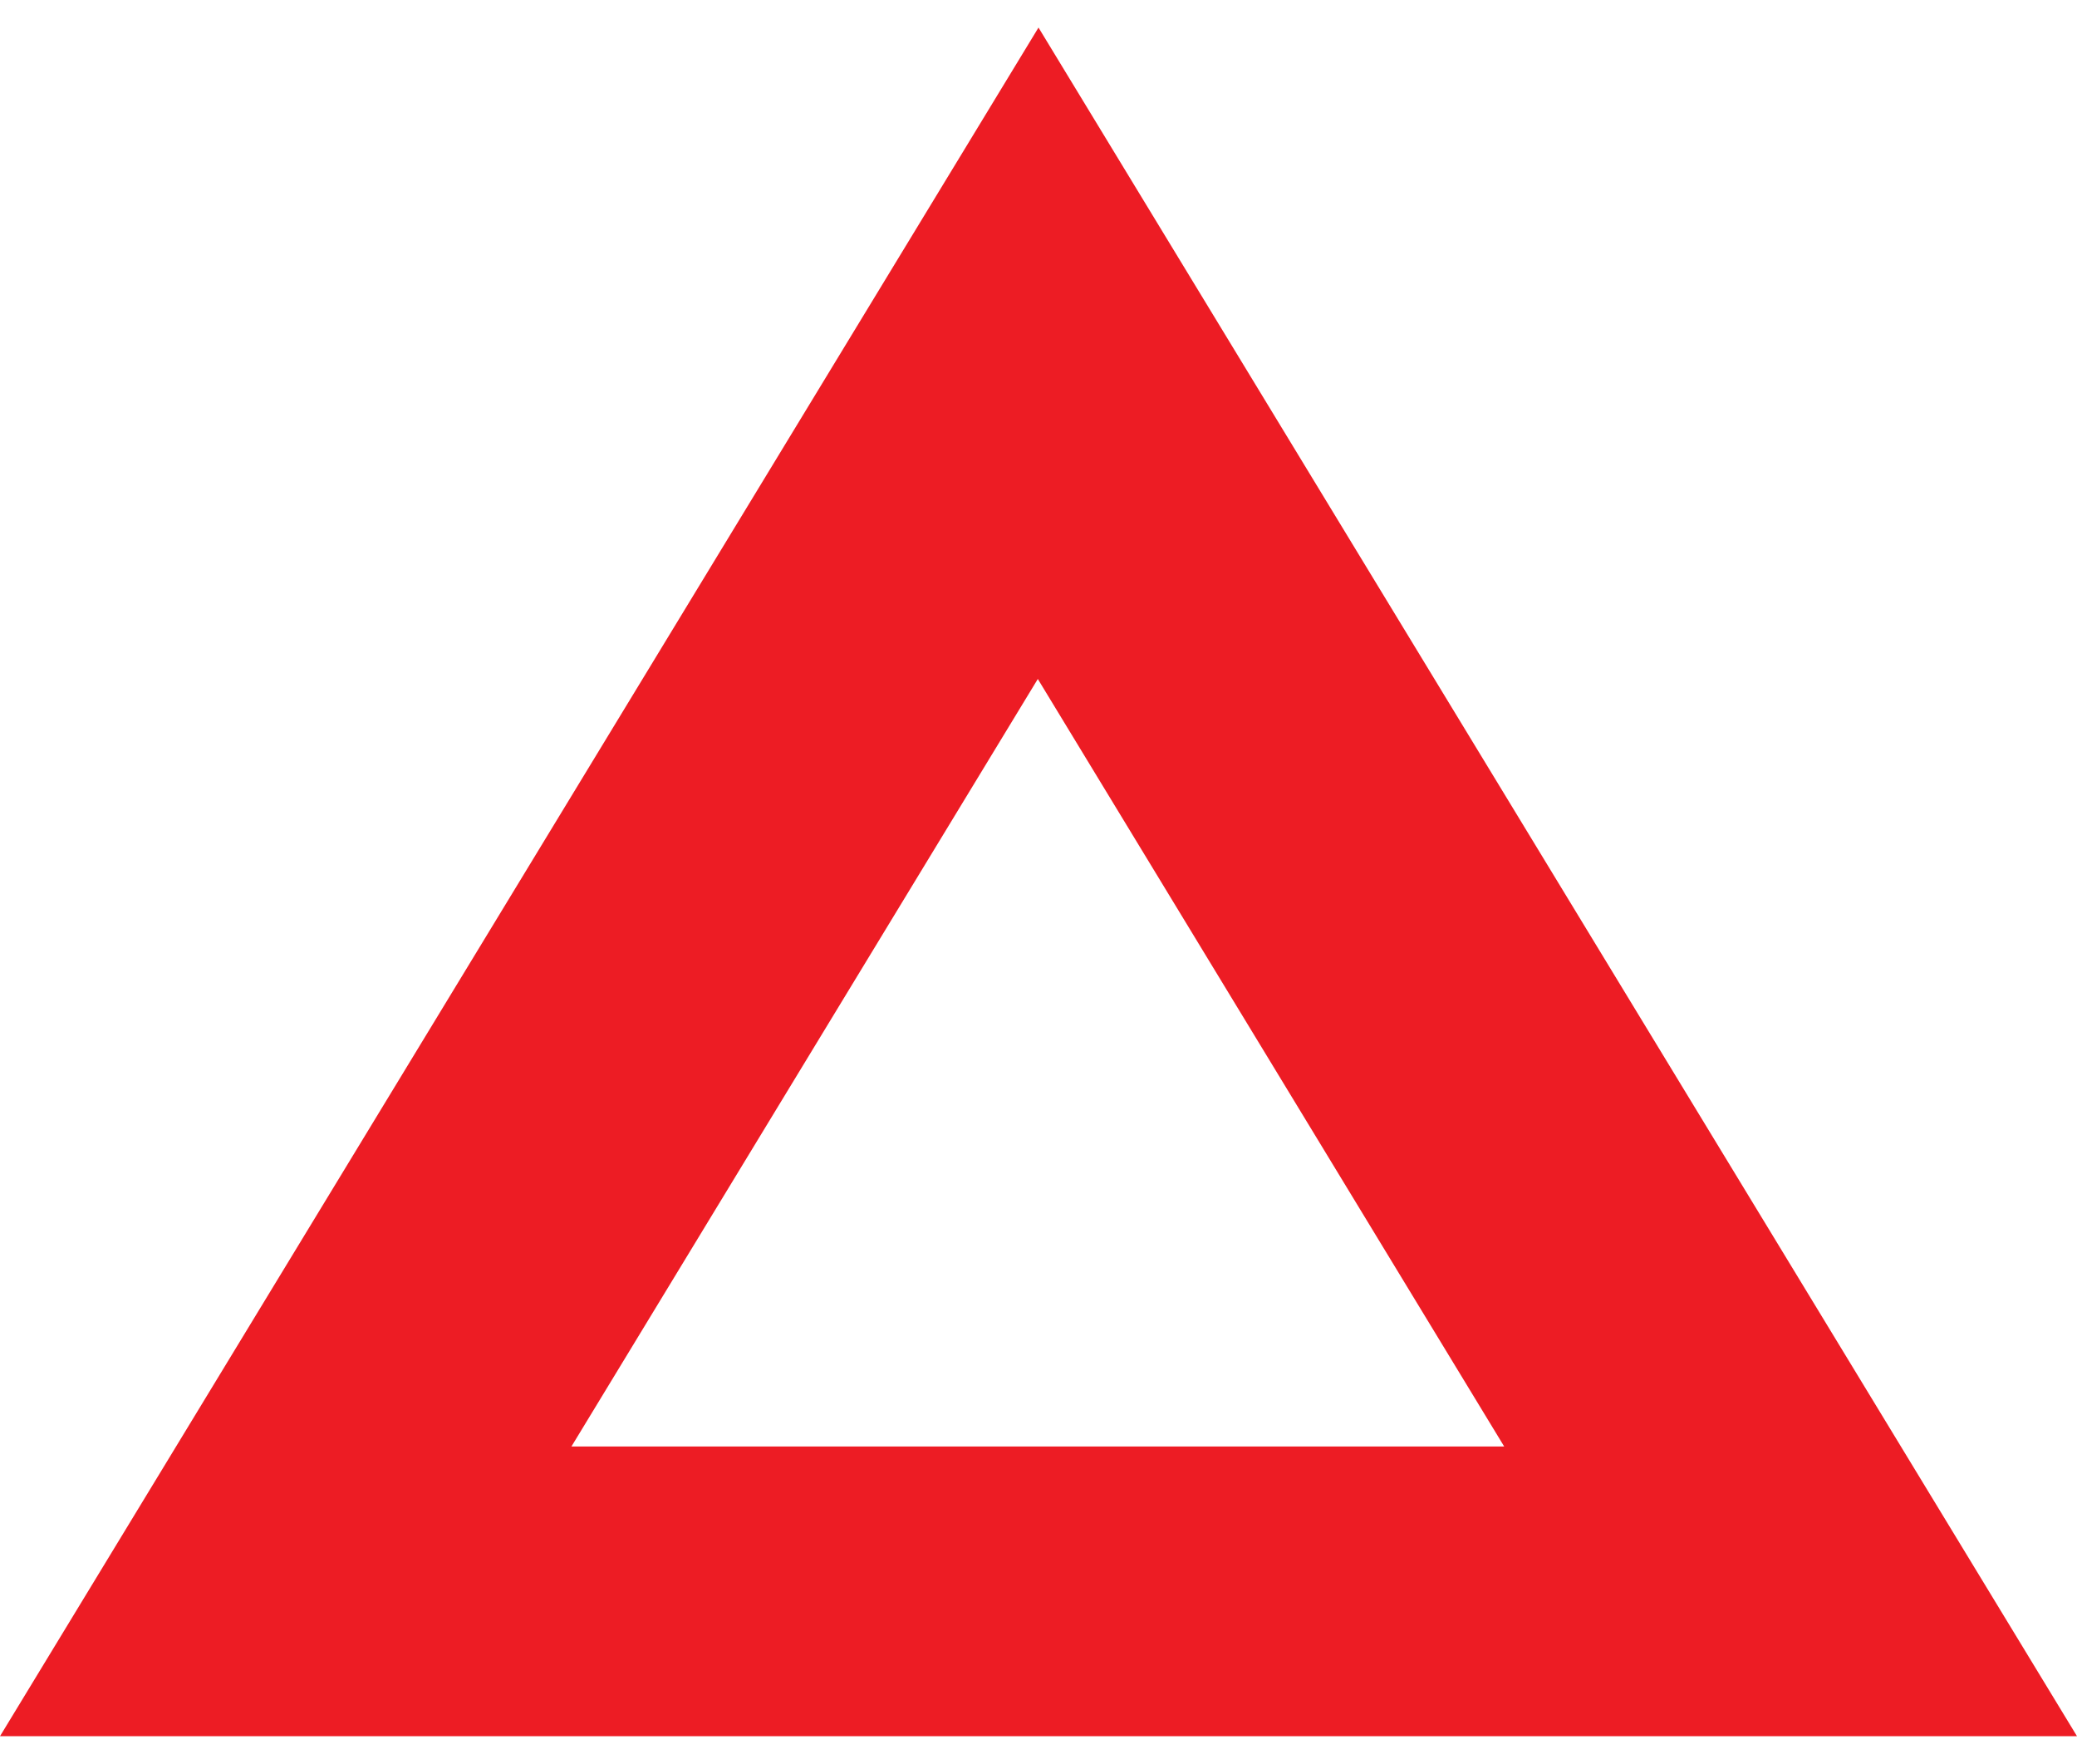
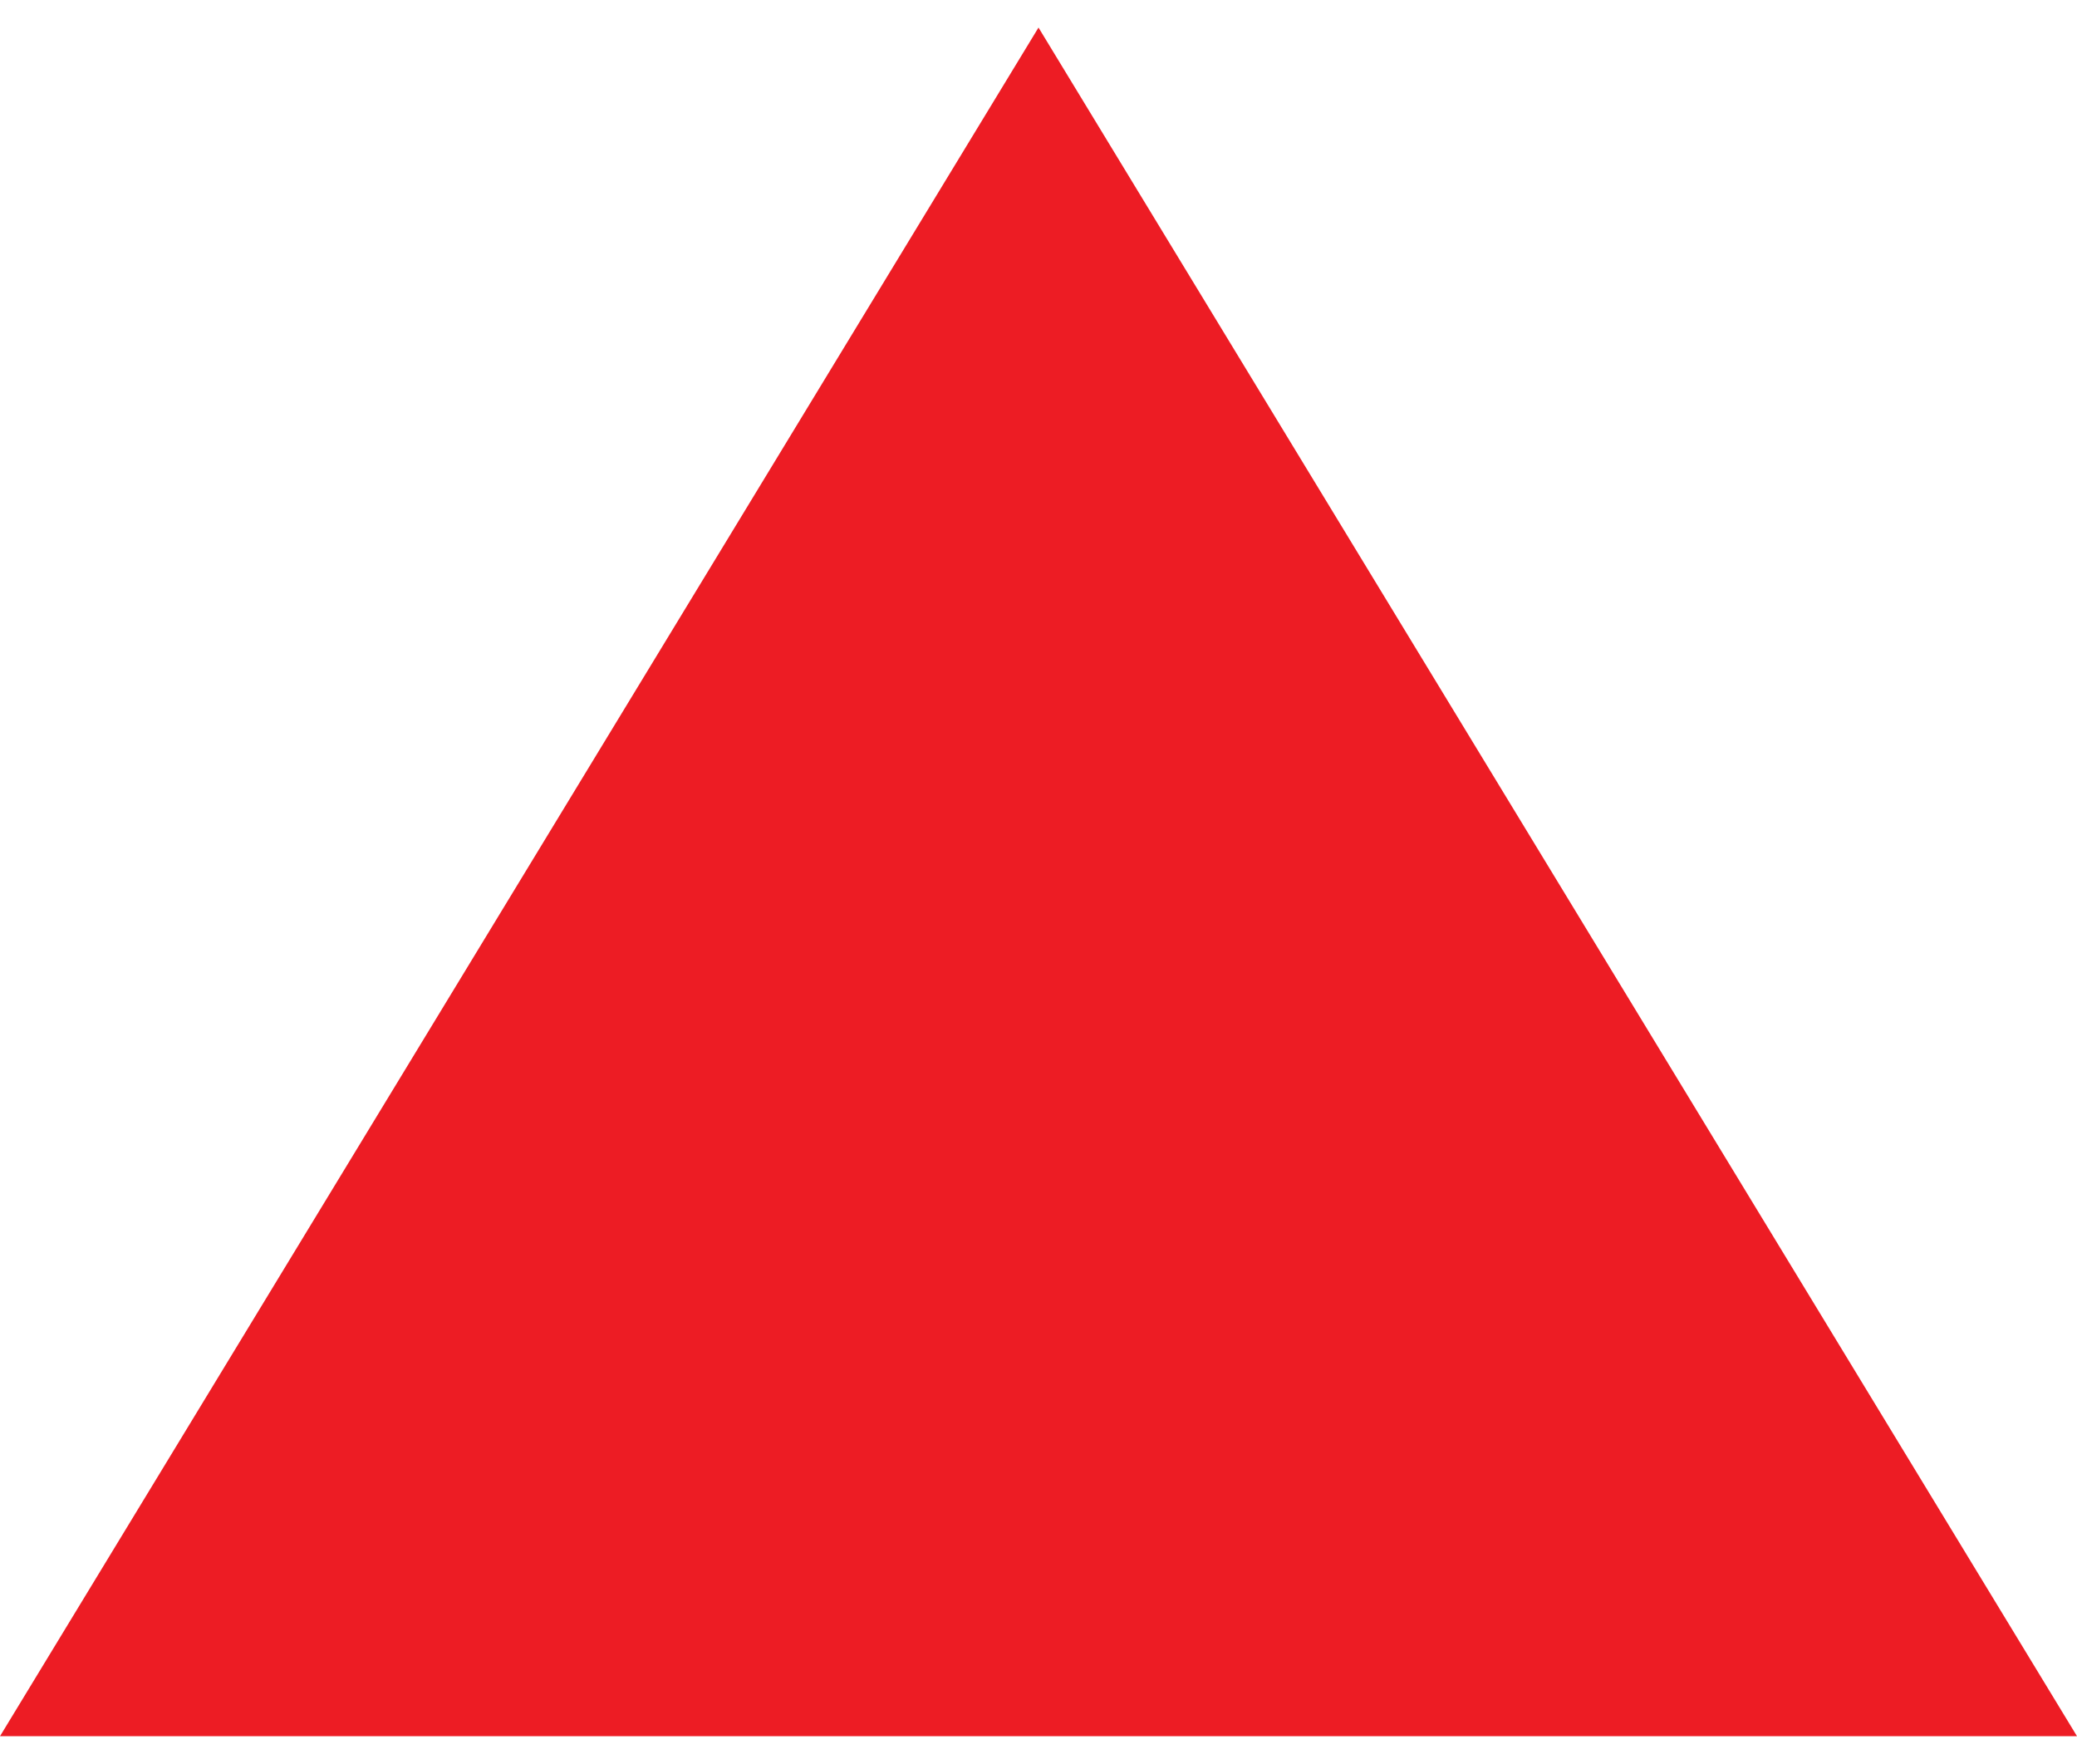
<svg xmlns="http://www.w3.org/2000/svg" version="1.1" id="Capa_1" x="0px" y="0px" viewBox="0 0 603 512" style="enable-background:new 0 0 603 512;" xml:space="preserve">
  <style type="text/css">
	.st0{fill:#ED1C24;}
</style>
-   <path class="st0" d="M301.5,8L0,504h603L301.5,8z M301.3,197.1l135.4,222.8H165.9L301.3,197.1z" />
+   <path class="st0" d="M301.5,8L0,504h603L301.5,8z M301.3,197.1H165.9L301.3,197.1z" />
</svg>